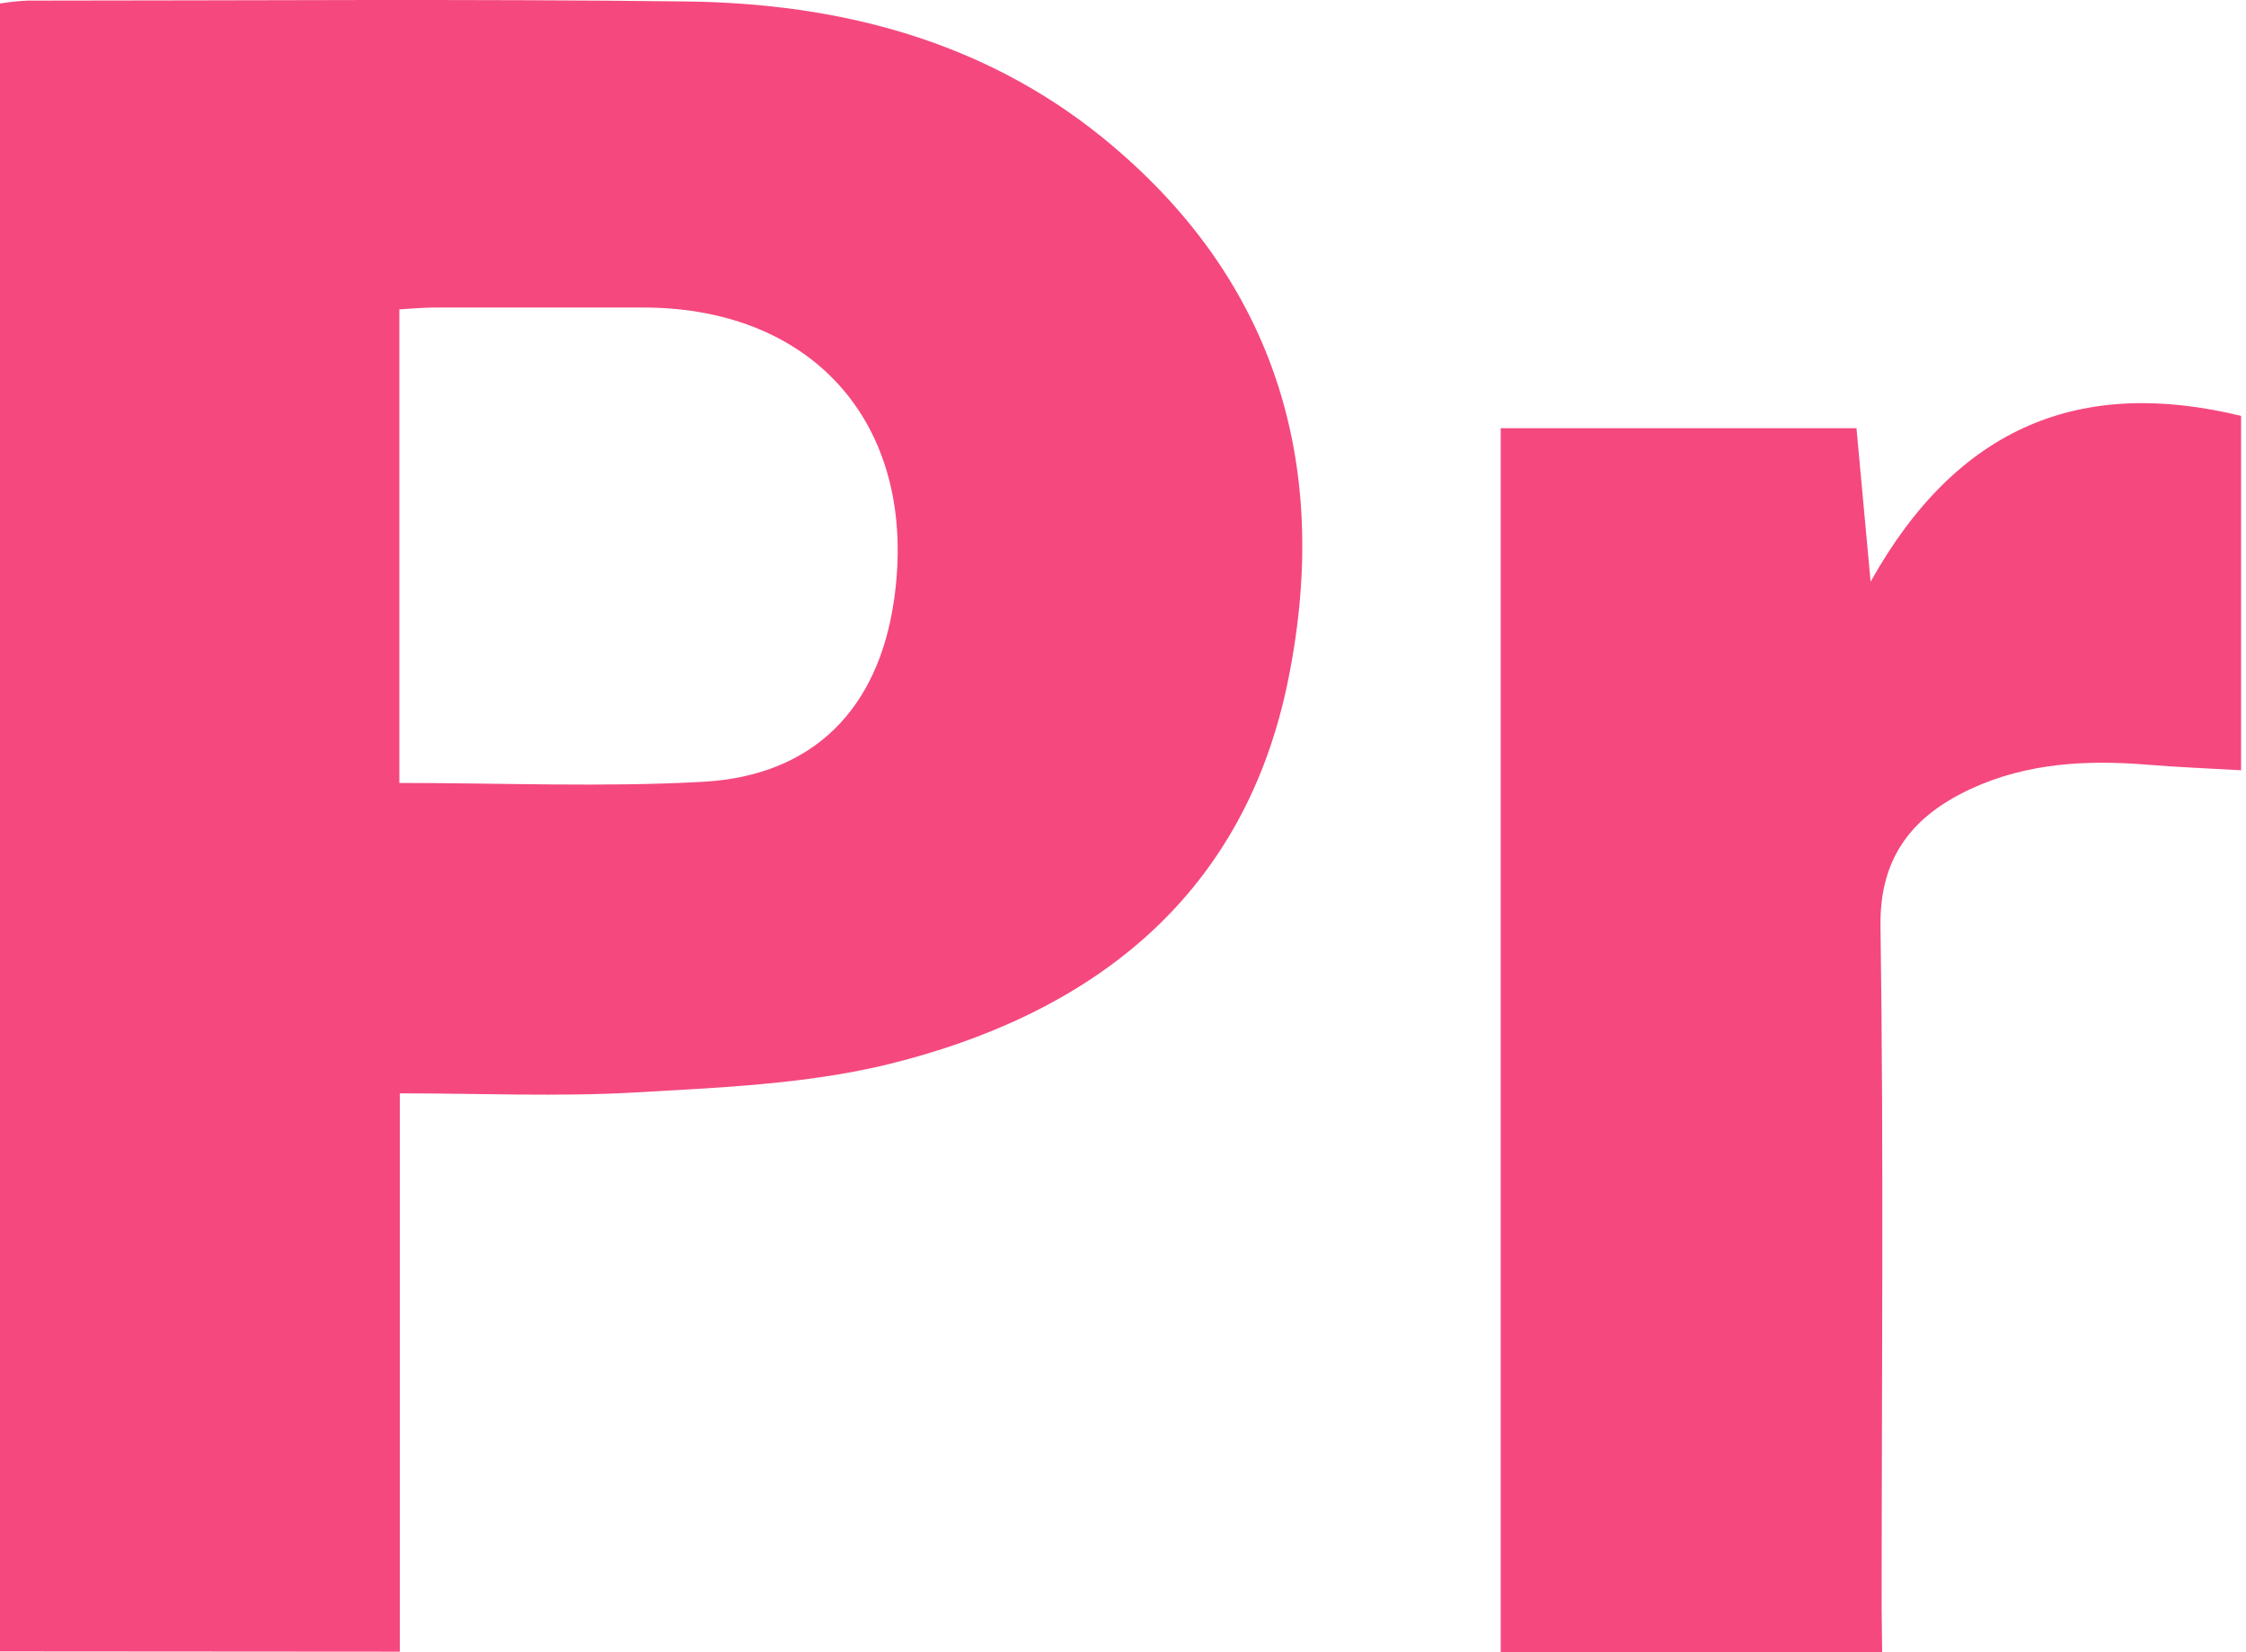
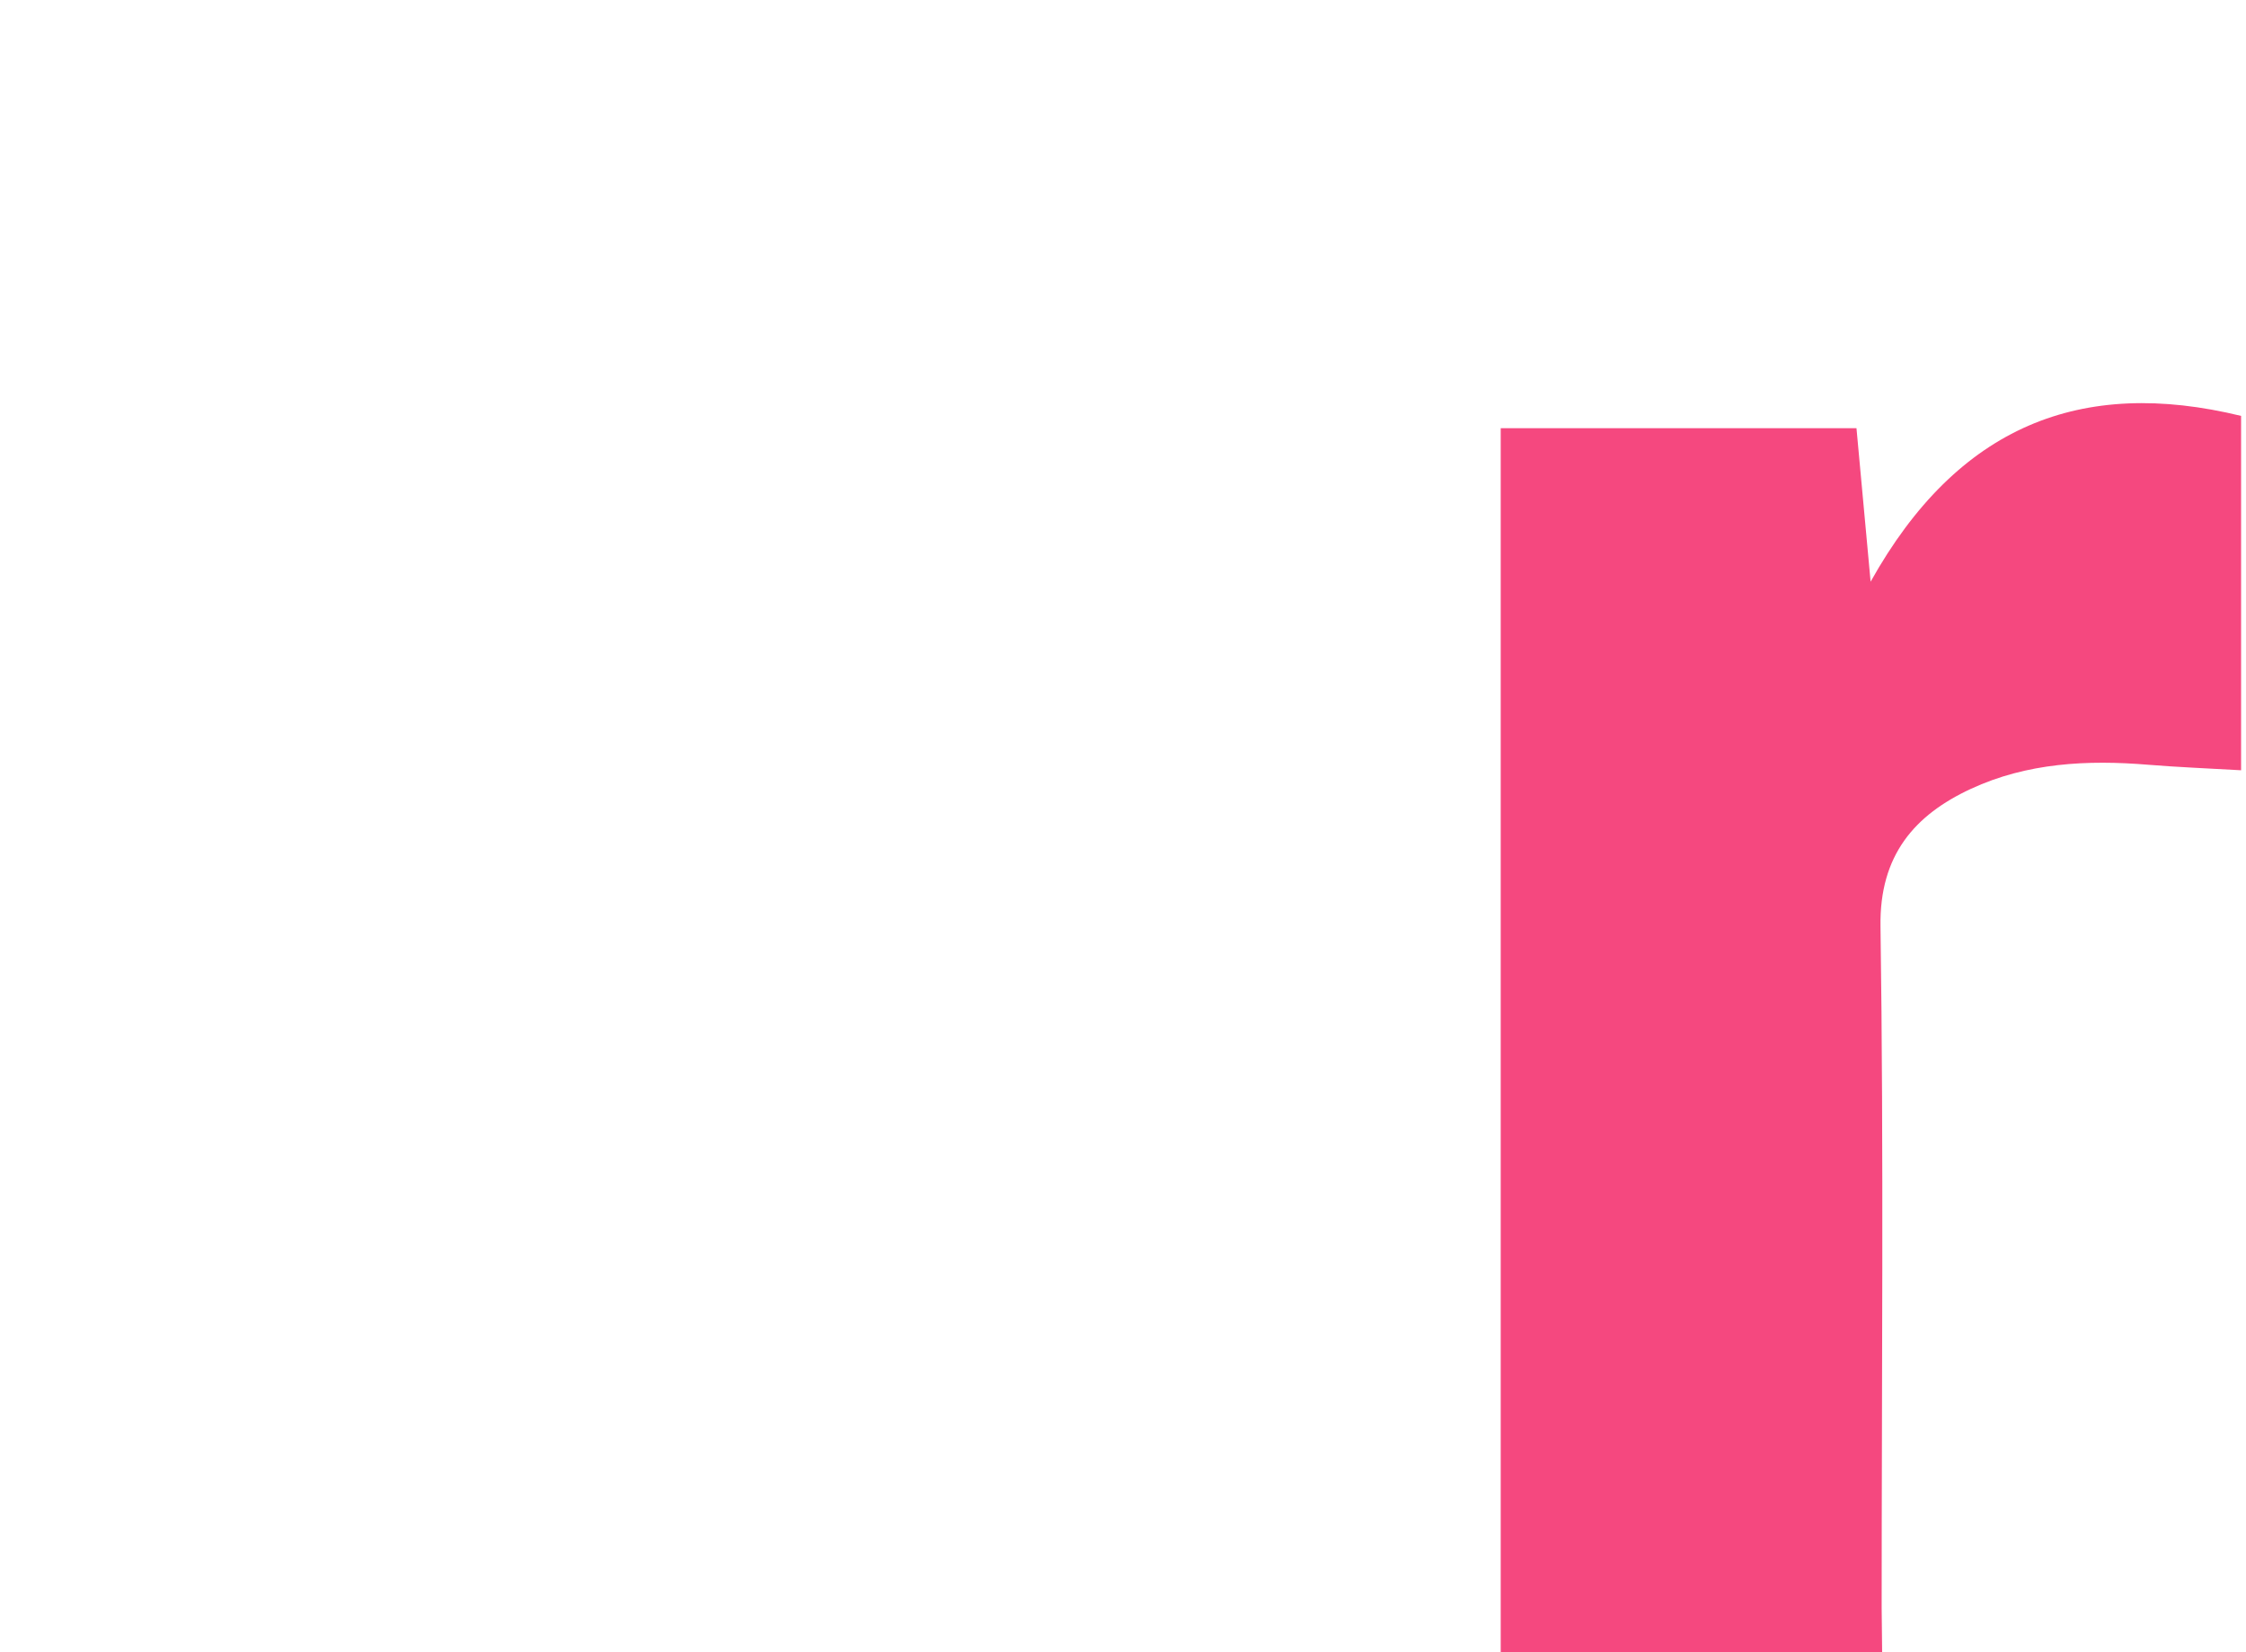
<svg xmlns="http://www.w3.org/2000/svg" width="174" height="128" viewBox="0 0 174 128" fill="none">
-   <path d="M0 127.948V0.272C0.706 0.157 1.417 0.082 2.131 0.047C19.164 0.047 36.198 -0.095 53.231 0.115C64.989 0.265 76.11 3.116 85.422 10.665C99.094 21.778 103.236 36.545 99.679 53.241C96.122 69.749 84.356 78.678 68.621 82.505C62.326 84.006 55.685 84.269 49.172 84.644C43.214 84.981 37.218 84.711 30.975 84.711V127.97L0 127.948ZM30.938 60.662C38.982 60.662 46.748 61 54.477 60.572C63.023 60.092 68.058 54.929 69.266 46.458C71.165 33.176 63.264 23.887 49.944 23.826C44.519 23.826 39.102 23.826 33.676 23.826C32.776 23.826 31.876 23.916 30.938 23.969V60.662Z" fill="#F5487F" />
  <path d="M145.811 128H116.262V33.176H143.823C144.16 36.846 144.498 40.492 144.918 45.069C151.672 32.981 161.231 29.207 173.62 32.223V59.679C170.994 59.529 168.705 59.439 166.424 59.252C161.704 58.861 157.037 59.101 152.685 61.12C148.332 63.138 145.601 66.26 145.684 71.76C145.939 89.364 145.774 106.967 145.774 124.571L145.811 128Z" fill="#F5487F" />
</svg>